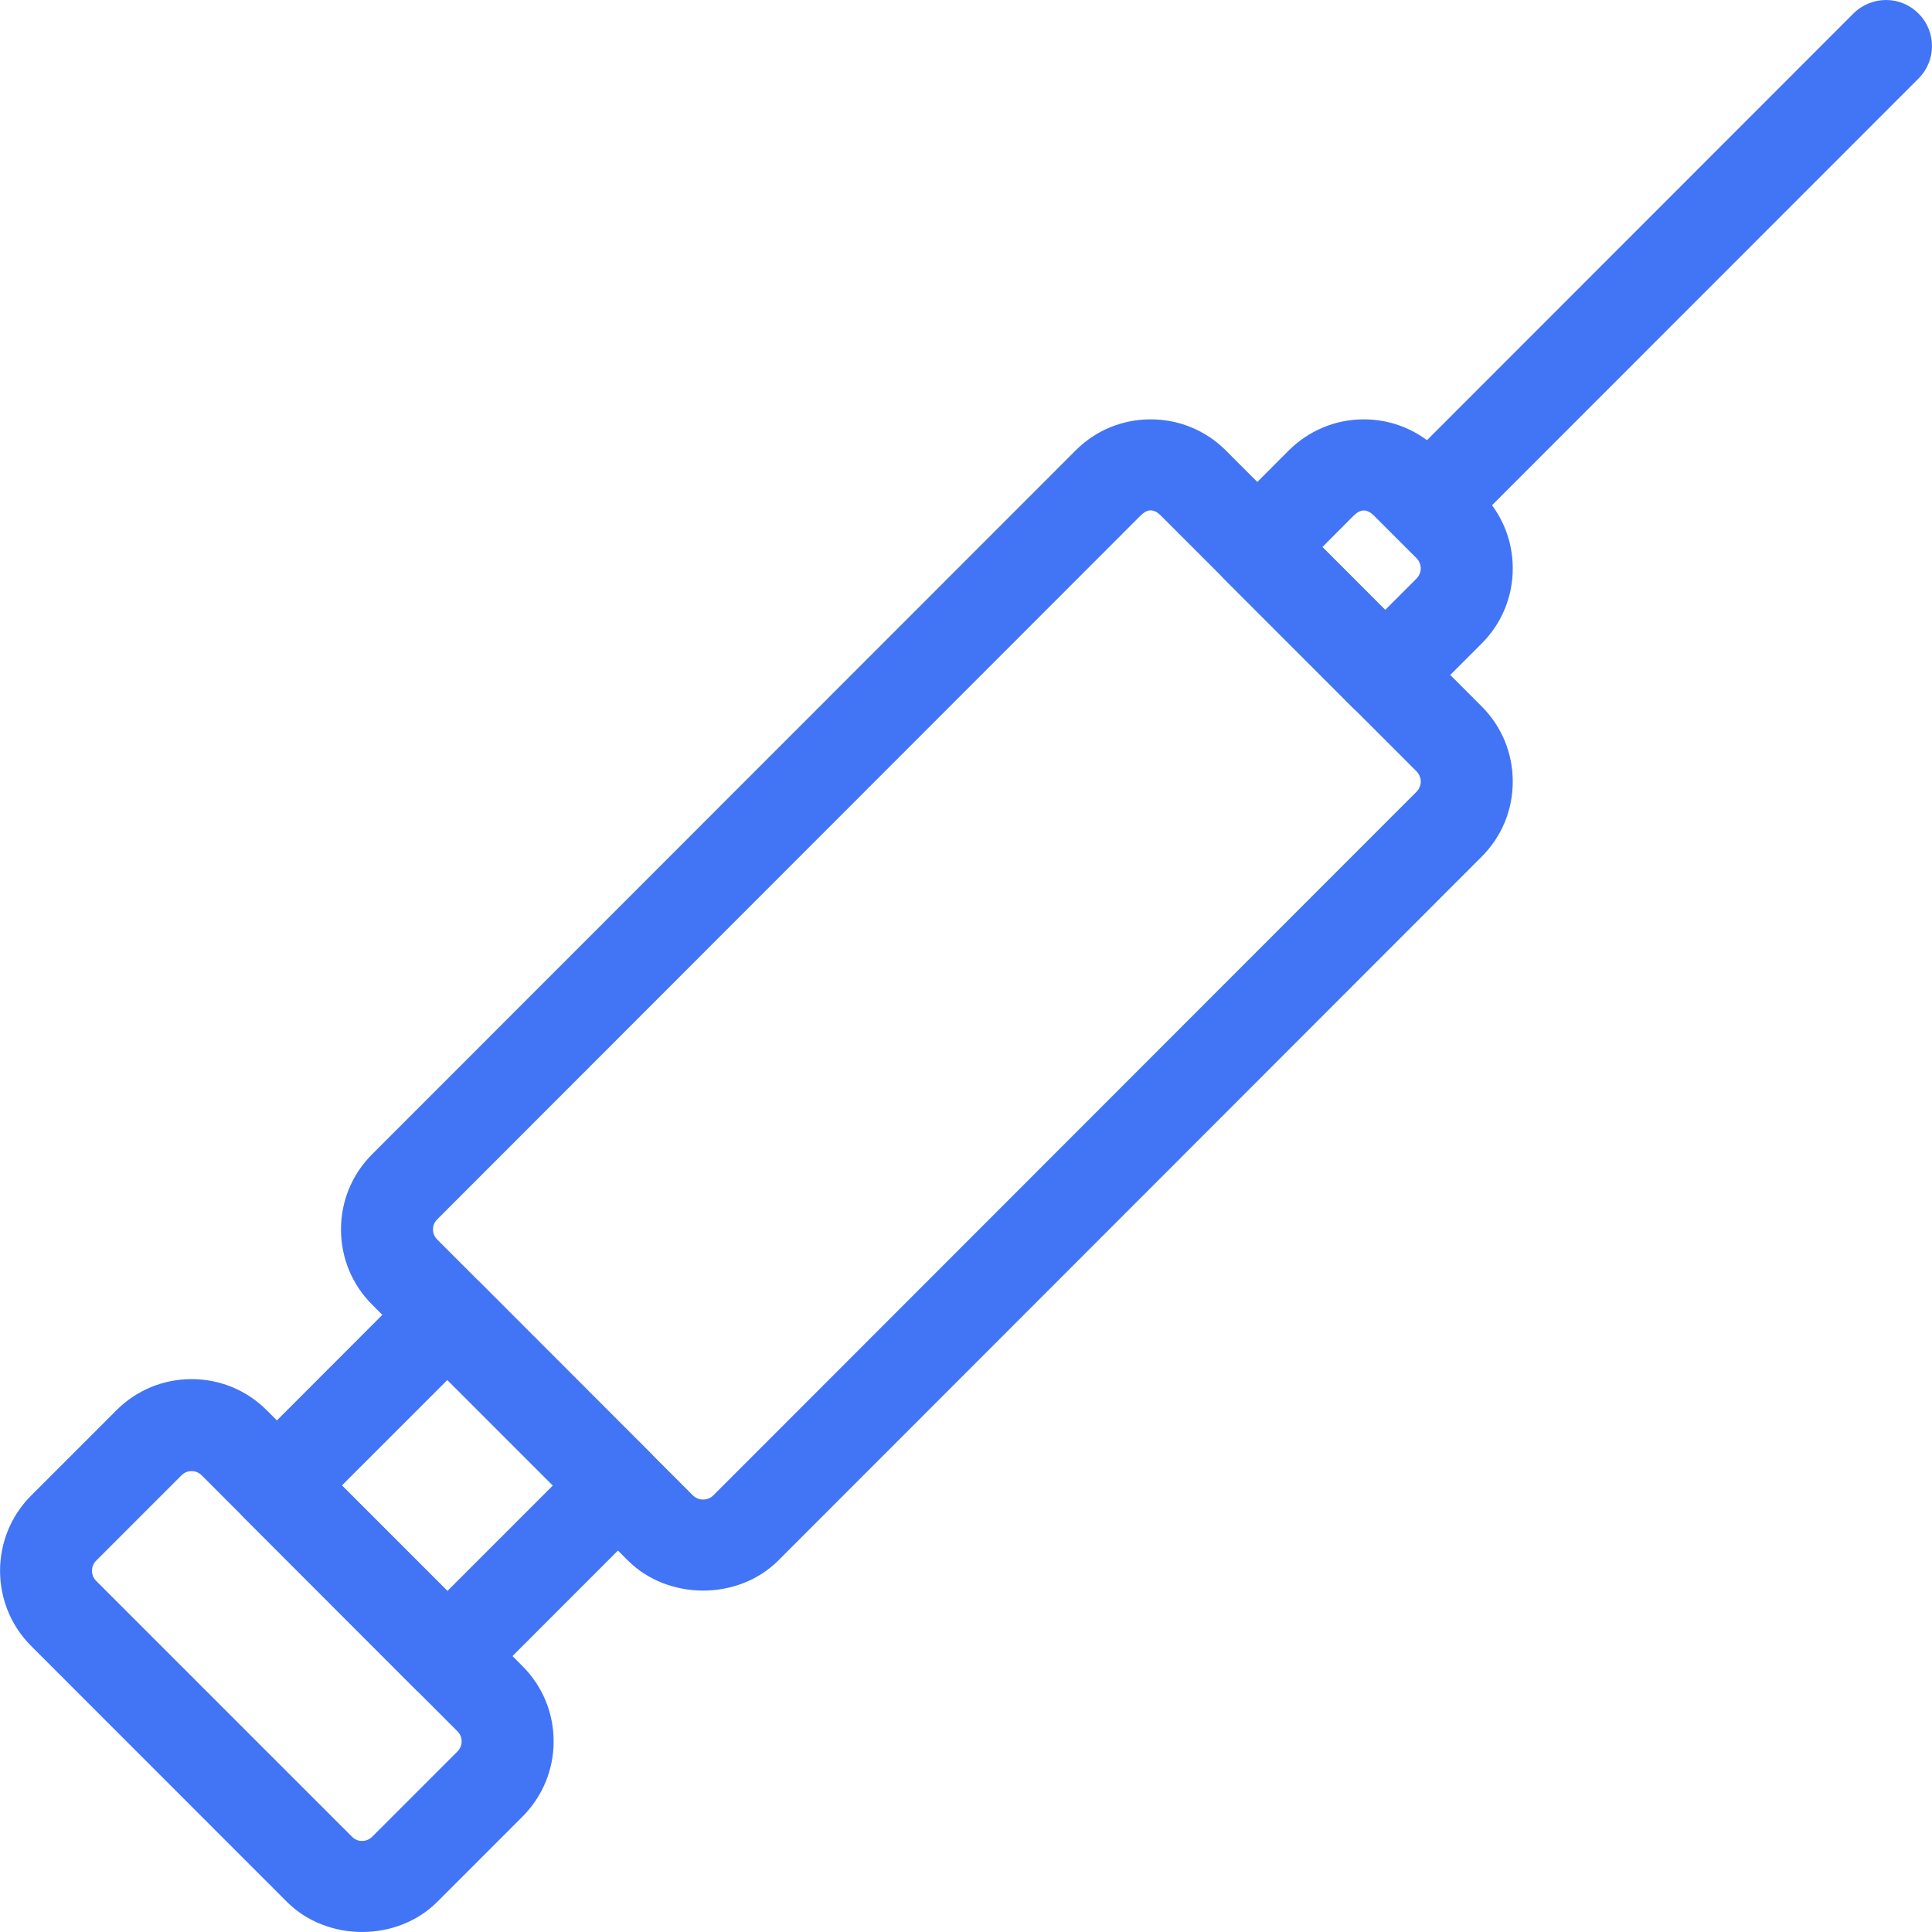
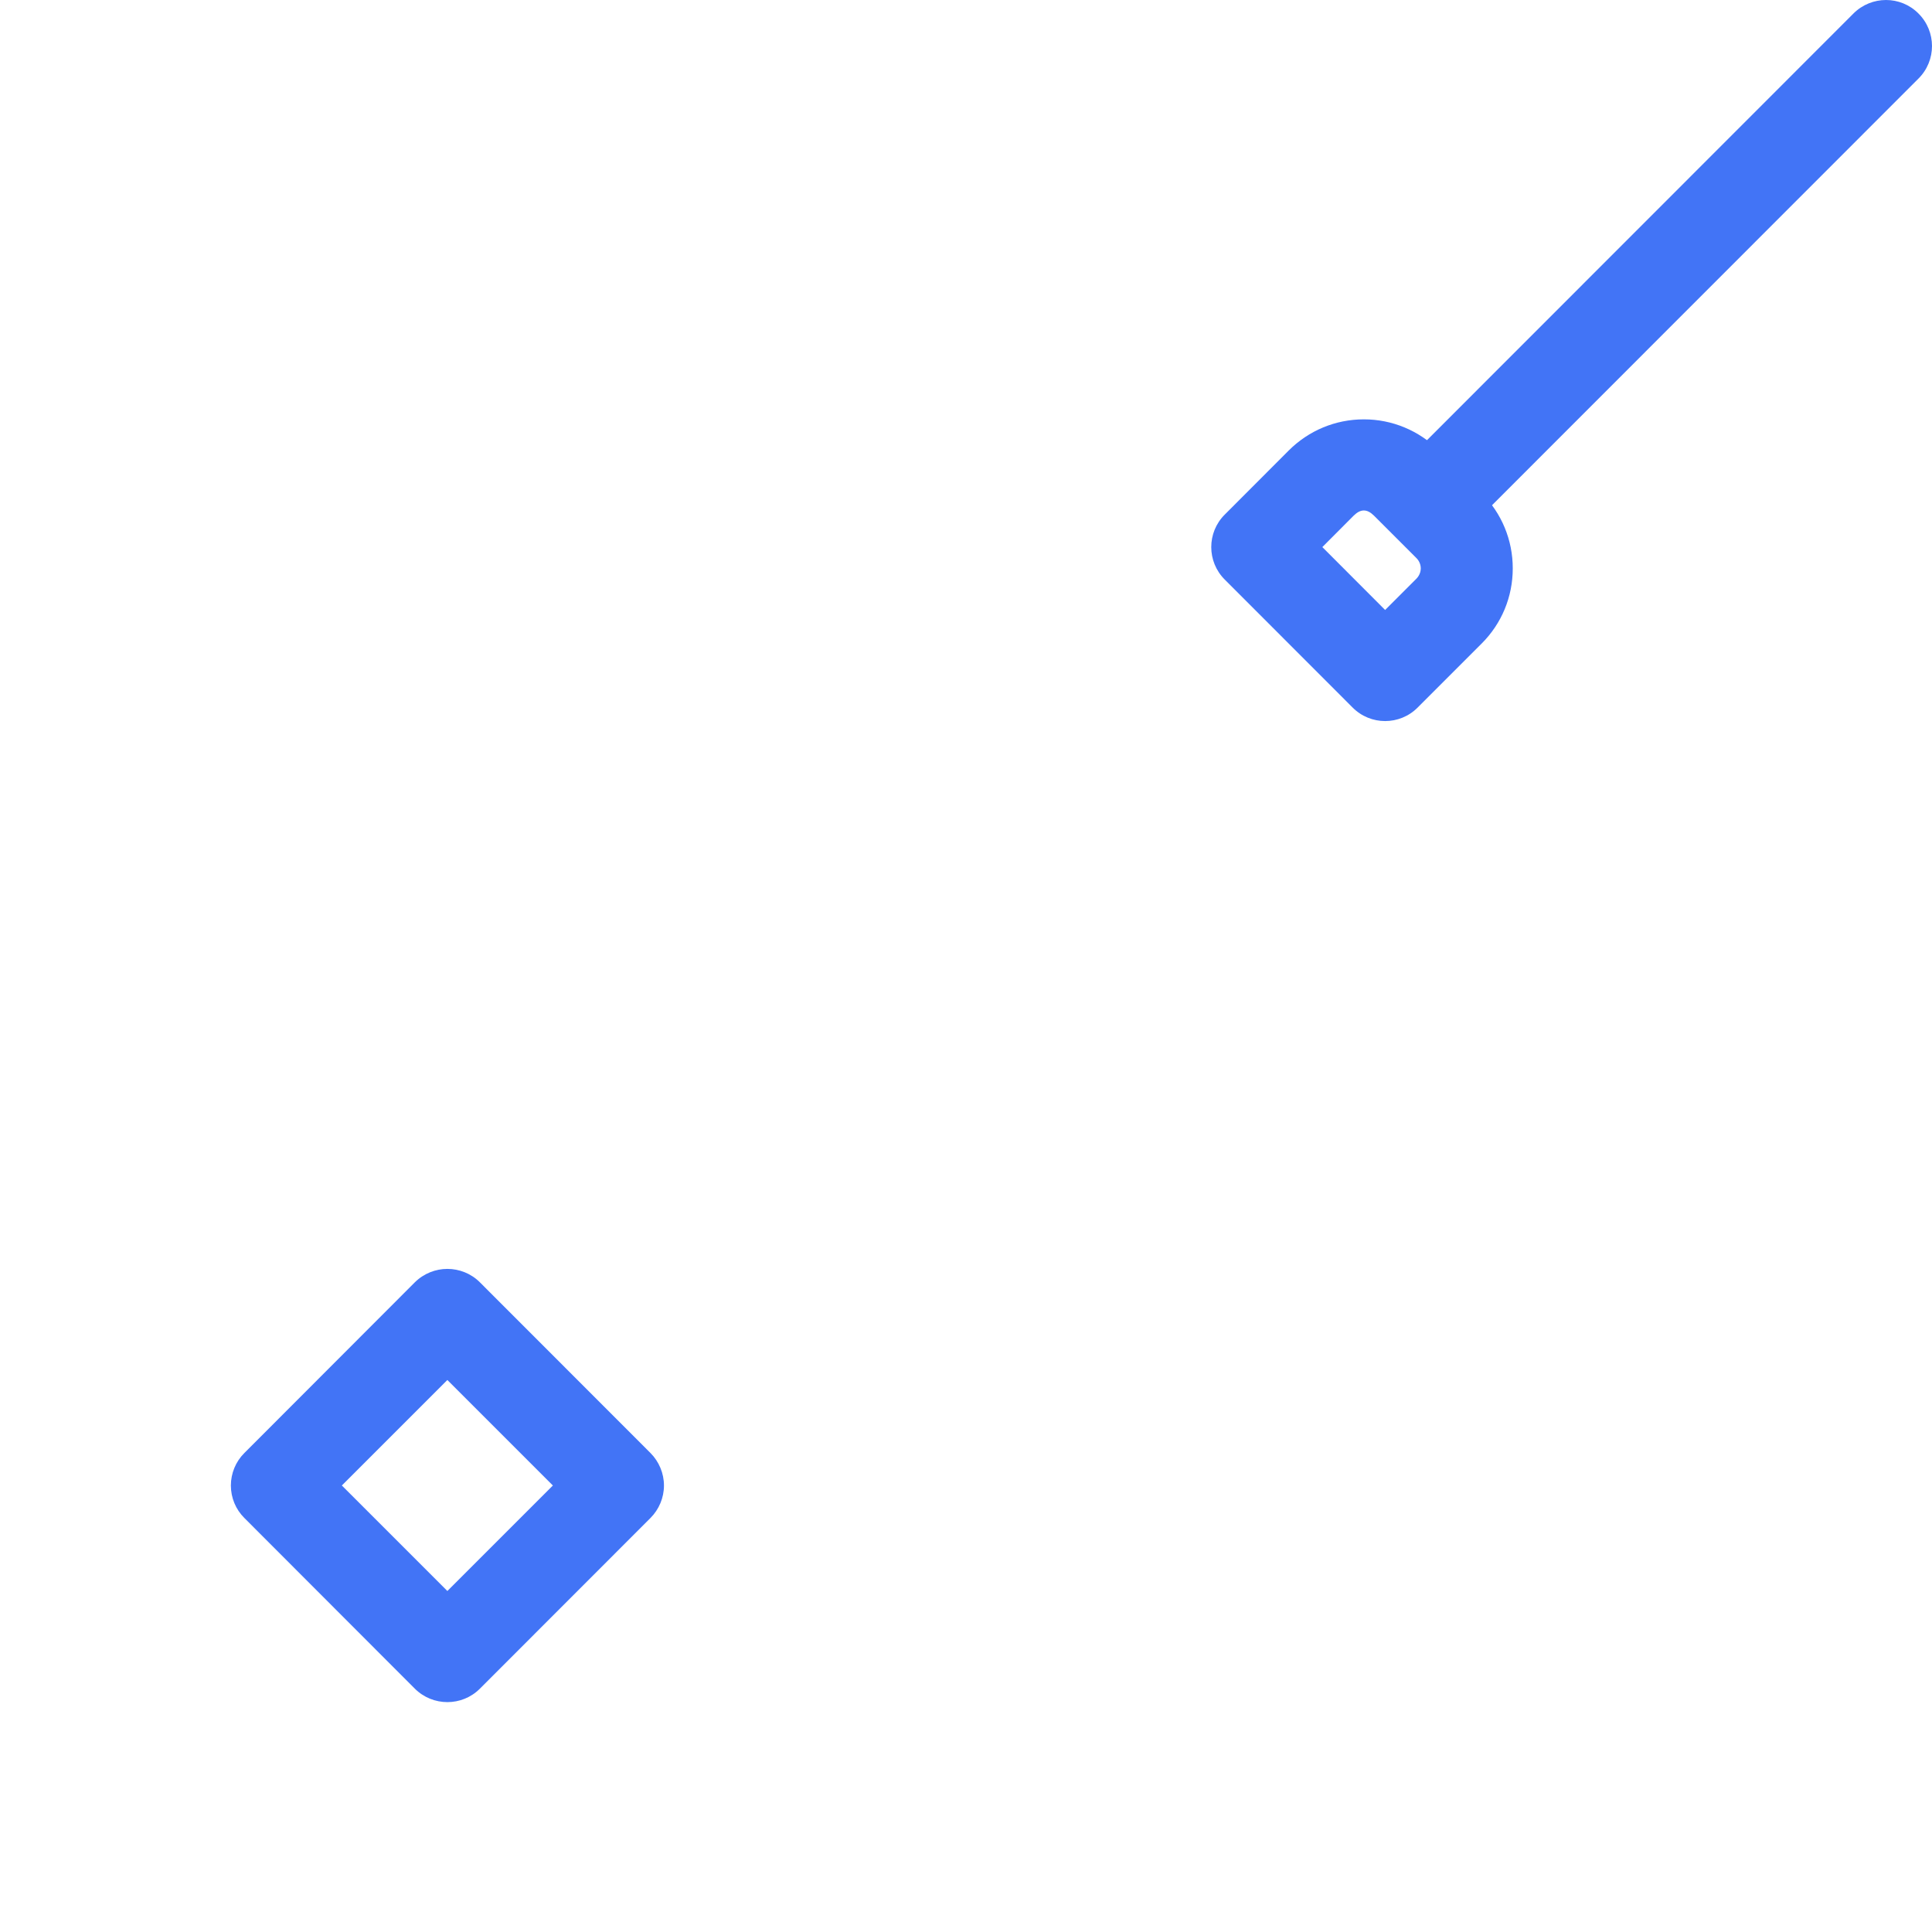
<svg xmlns="http://www.w3.org/2000/svg" width="18" height="18" viewBox="0 0 18 18" fill="none">
-   <path d="M10.72 3.907C10.985 3.907 11.234 4.01 11.421 4.197L13.804 6.581C13.991 6.768 14.094 7.017 14.094 7.282C14.094 7.547 13.991 7.795 13.804 7.982L7.251 14.539C6.877 14.913 6.224 14.912 5.85 14.539L3.467 12.155C3.28 11.968 3.177 11.719 3.177 11.454C3.177 11.189 3.28 10.941 3.468 10.753L10.021 4.197C10.207 4.01 10.456 3.907 10.72 3.907ZM6.551 13.971C6.571 13.971 6.611 13.966 6.645 13.933L13.198 7.376C13.231 7.342 13.237 7.302 13.237 7.282C13.237 7.261 13.231 7.221 13.198 7.187L10.815 4.803C10.75 4.739 10.691 4.739 10.627 4.803L4.074 11.36C4.041 11.392 4.034 11.429 4.034 11.454C4.034 11.479 4.041 11.516 4.073 11.548L6.456 13.933C6.49 13.966 6.53 13.971 6.551 13.971Z" fill="#4274F6" />
-   <path d="M1.785 12.849C2.05 12.849 2.298 12.952 2.485 13.139L4.868 15.523C5.055 15.71 5.158 15.959 5.158 16.224C5.158 16.488 5.055 16.737 4.868 16.925L4.074 17.719C3.699 18.094 3.047 18.093 2.673 17.719L0.29 15.335C-0.096 14.949 -0.096 14.32 0.29 13.934L1.085 13.139C1.272 12.952 1.52 12.849 1.785 12.849ZM3.373 17.152C3.398 17.152 3.435 17.145 3.468 17.112L4.262 16.318C4.294 16.285 4.301 16.249 4.301 16.224C4.301 16.198 4.294 16.162 4.262 16.13L1.879 13.745C1.845 13.711 1.805 13.706 1.785 13.706C1.764 13.706 1.725 13.711 1.691 13.745L0.896 14.54C0.844 14.592 0.844 14.677 0.896 14.729L3.279 17.112C3.312 17.145 3.348 17.152 3.373 17.152Z" fill="#4274F6" />
  <path d="M4.168 11.822C4.278 11.822 4.388 11.864 4.471 11.947L6.06 13.537C6.14 13.617 6.186 13.727 6.186 13.84C6.186 13.954 6.14 14.063 6.06 14.143L4.471 15.733C4.304 15.9 4.033 15.9 3.865 15.733L2.277 14.143C2.196 14.063 2.151 13.954 2.151 13.84C2.151 13.727 2.196 13.617 2.277 13.537L3.865 11.947C3.949 11.864 4.059 11.822 4.168 11.822ZM5.151 13.84L4.168 12.857L3.185 13.84L4.168 14.823L5.151 13.84Z" fill="#4274F6" />
  <path d="M12.707 3.907C12.971 3.907 13.219 4.011 13.407 4.197L13.804 4.595C13.991 4.782 14.094 5.031 14.094 5.295C14.094 5.561 13.991 5.809 13.804 5.996L13.208 6.592C13.041 6.76 12.769 6.76 12.602 6.592L11.411 5.4C11.243 5.233 11.243 4.961 11.411 4.794L12.006 4.198C12.193 4.011 12.442 3.907 12.707 3.907ZM12.905 5.683L13.198 5.39C13.231 5.355 13.237 5.316 13.237 5.295C13.237 5.275 13.231 5.235 13.198 5.201L12.801 4.804C12.736 4.74 12.677 4.74 12.612 4.804L12.32 5.097L12.905 5.683Z" fill="#4274F6" />
  <path d="M17.572 -1.17356e-05C17.681 -1.1726e-05 17.791 0.042 17.874 0.126C18.042 0.293 18.042 0.565 17.874 0.732L13.704 4.904C13.537 5.072 13.266 5.072 13.098 4.904C12.931 4.737 12.931 4.466 13.098 4.298L17.268 0.126C17.352 0.042 17.462 -1.17452e-05 17.572 -1.17356e-05Z" fill="#4274F6" />
</svg>